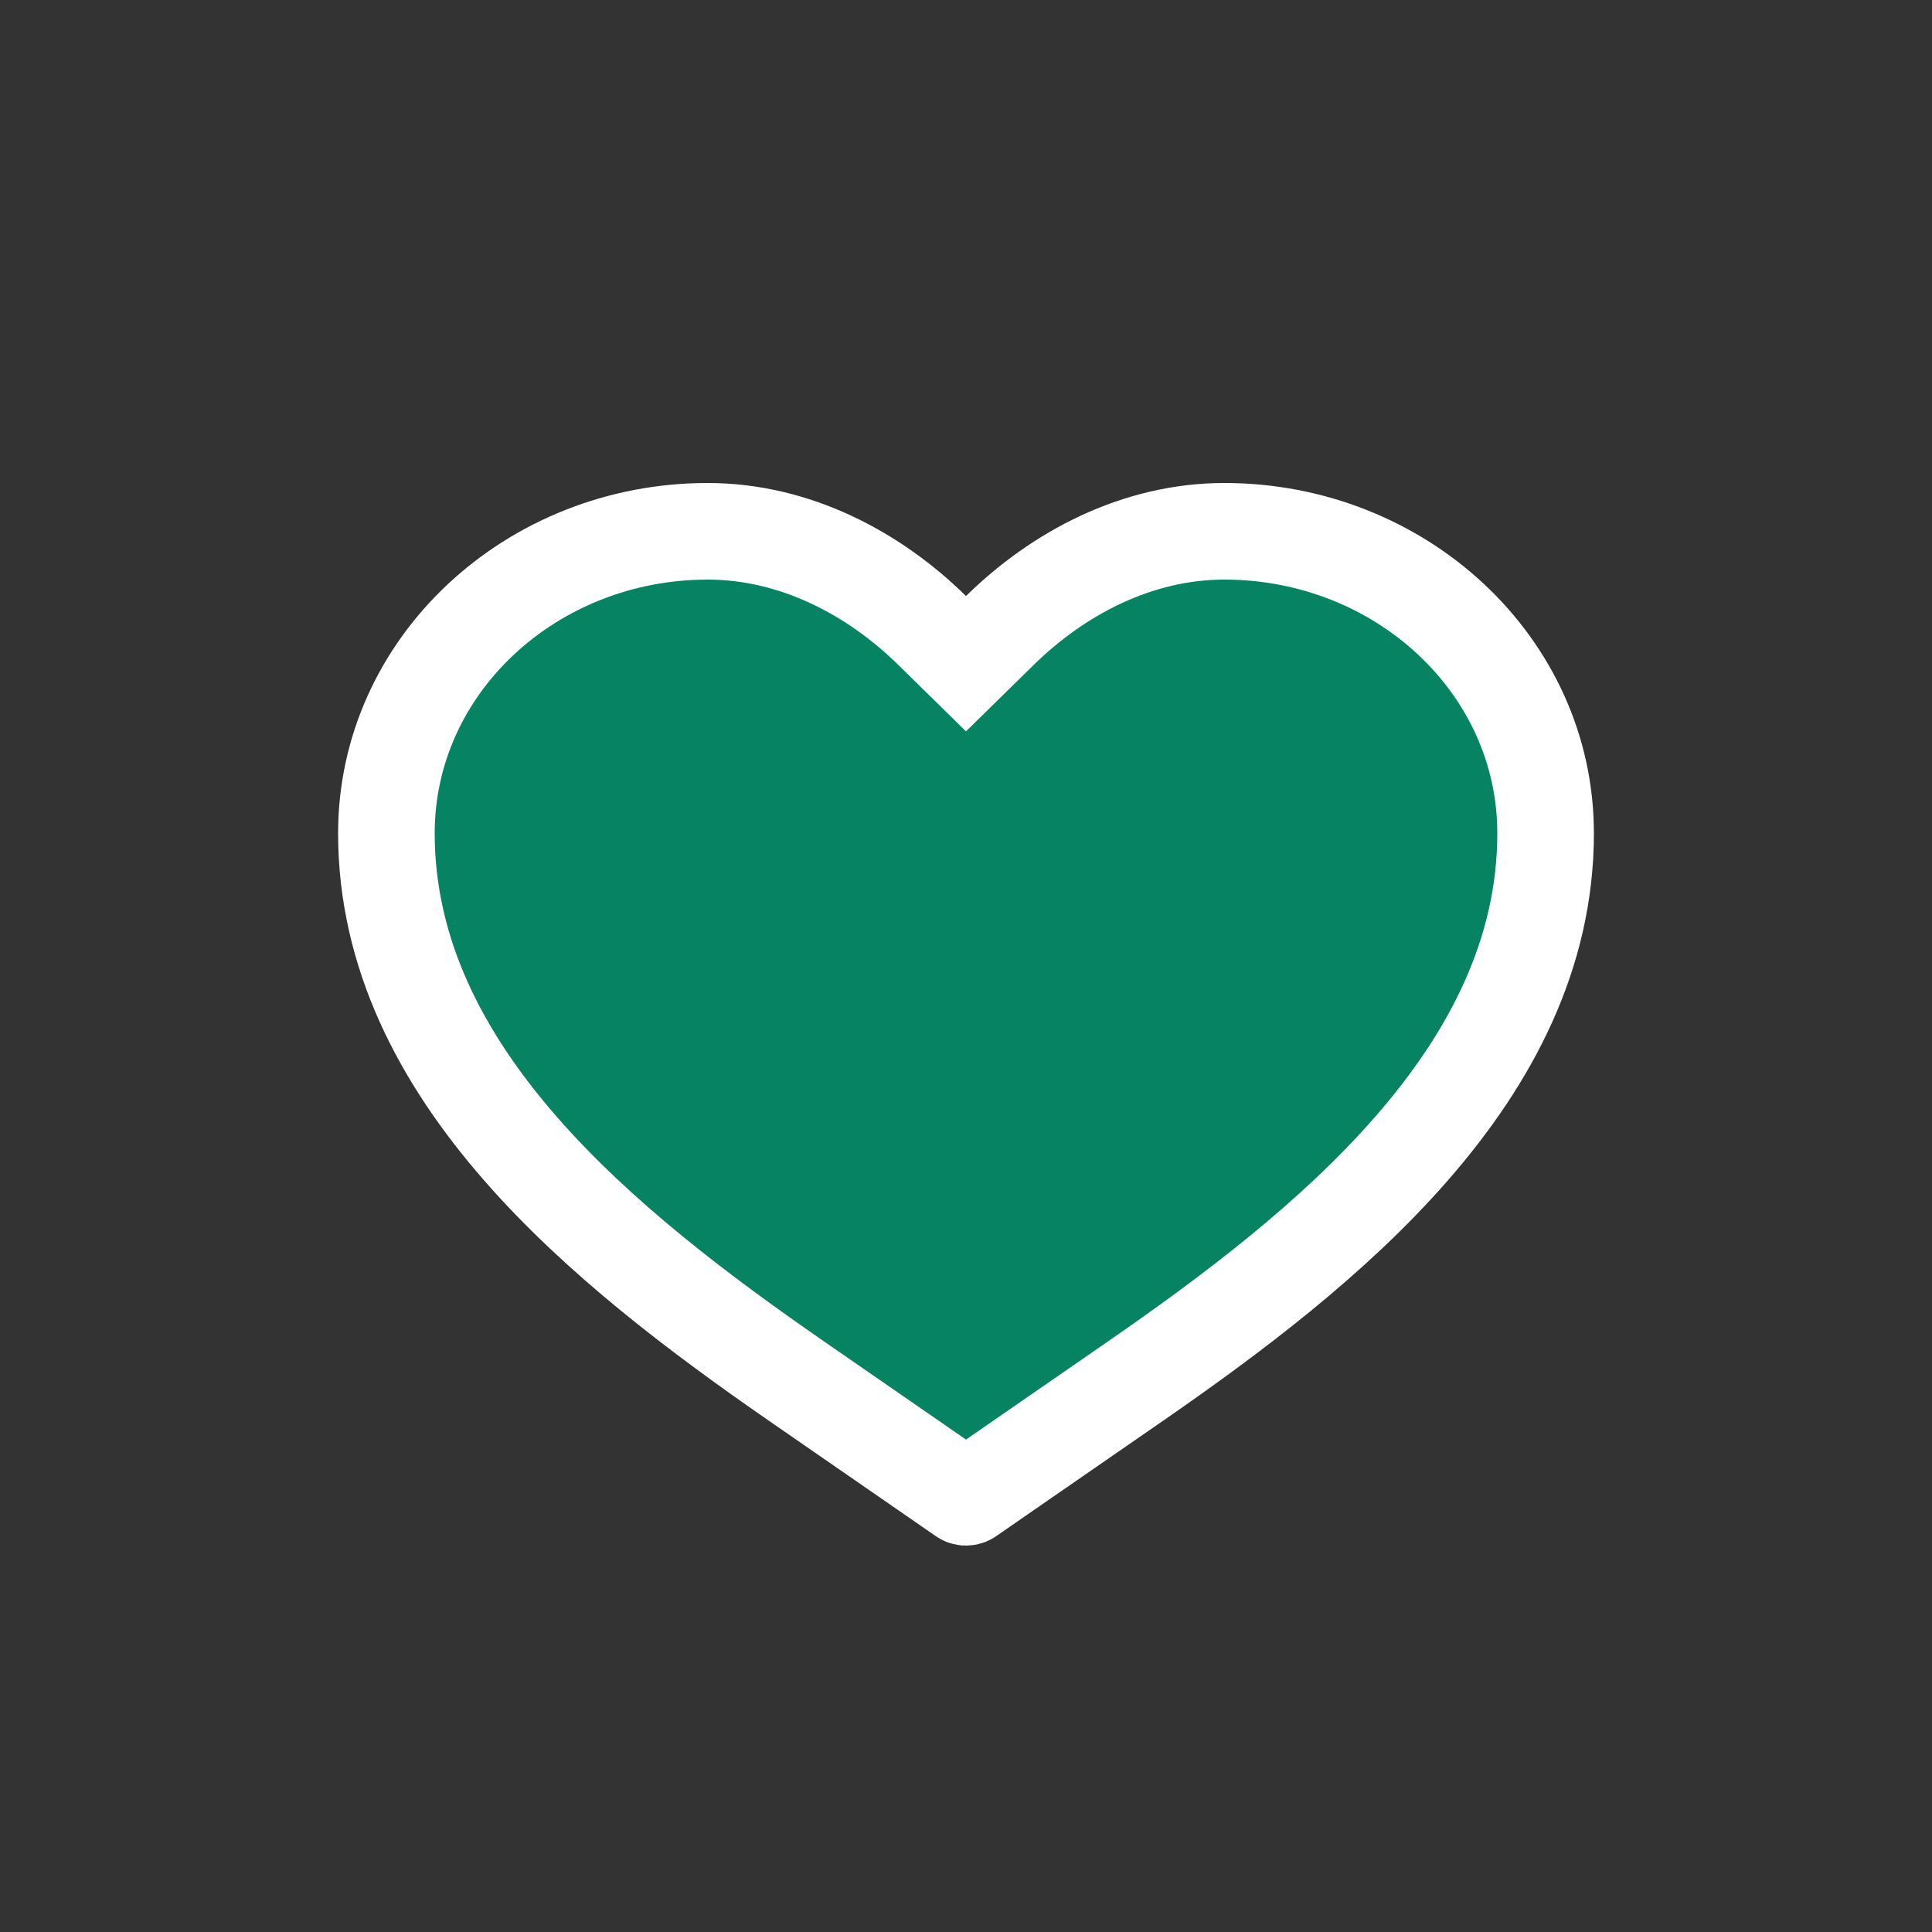
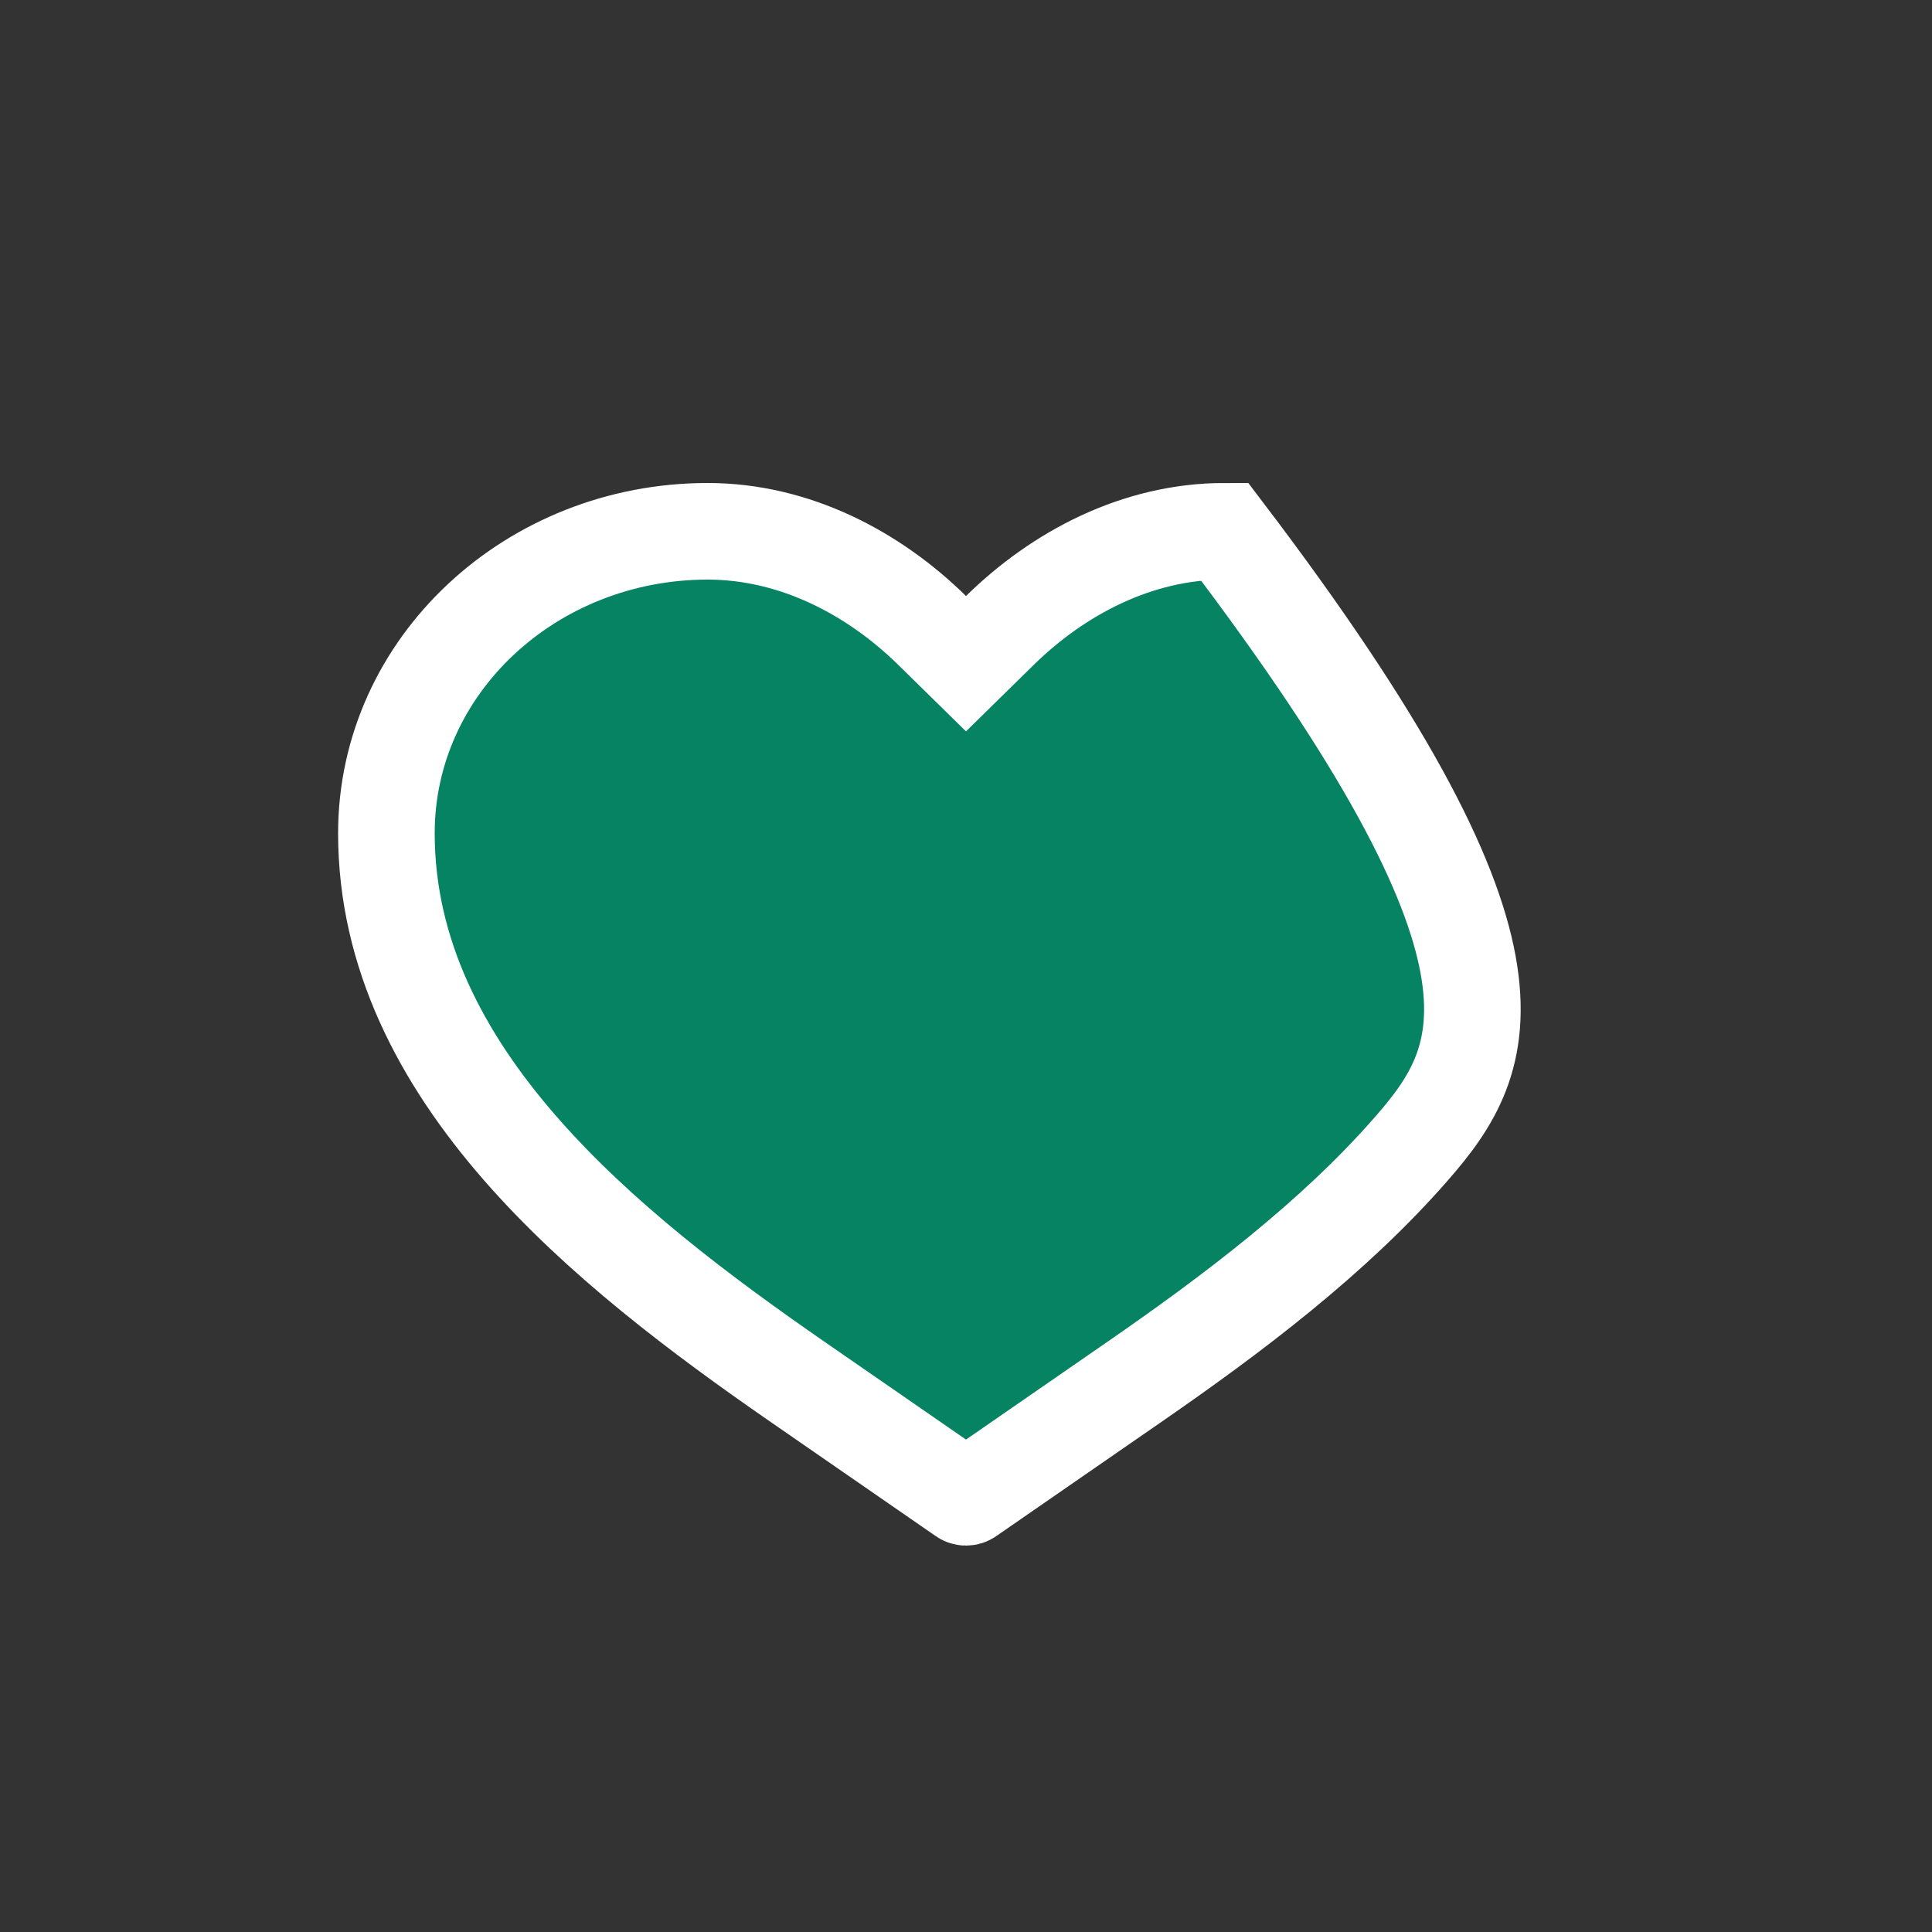
<svg xmlns="http://www.w3.org/2000/svg" width="40" height="40" viewBox="0 0 40 40">
  <rect x="0" y="0" width="40" height="40" fill="#333333" stroke="none" />
-   <path d="M19.299 13.053L20 13.741L20.701 13.053C21.91 11.866 23.544 11 25.349 11C28.994 11 32 13.774 32 17.252C32 19.752 30.858 21.906 29.232 23.771L29.232 23.771C27.607 25.637 25.486 27.227 23.501 28.6C23.501 28.6 23.501 28.6 23.501 28.6L20.056 30.982C20.038 30.995 20.018 31 20 31C19.982 31 19.962 30.995 19.944 30.982L16.5 28.601C14.515 27.227 12.393 25.637 10.767 23.771C9.142 21.907 8 19.752 8 17.252C8 13.774 11.005 11 14.651 11C16.454 11 18.091 11.866 19.299 13.053Z" fill="#008C67" fill-opacity="0.9" stroke="#fff" stroke-width="2" stroke-linecap="round" />
+   <path d="M19.299 13.053L20 13.741L20.701 13.053C21.91 11.866 23.544 11 25.349 11C32 19.752 30.858 21.906 29.232 23.771L29.232 23.771C27.607 25.637 25.486 27.227 23.501 28.6C23.501 28.6 23.501 28.6 23.501 28.6L20.056 30.982C20.038 30.995 20.018 31 20 31C19.982 31 19.962 30.995 19.944 30.982L16.5 28.601C14.515 27.227 12.393 25.637 10.767 23.771C9.142 21.907 8 19.752 8 17.252C8 13.774 11.005 11 14.651 11C16.454 11 18.091 11.866 19.299 13.053Z" fill="#008C67" fill-opacity="0.9" stroke="#fff" stroke-width="2" stroke-linecap="round" />
</svg>